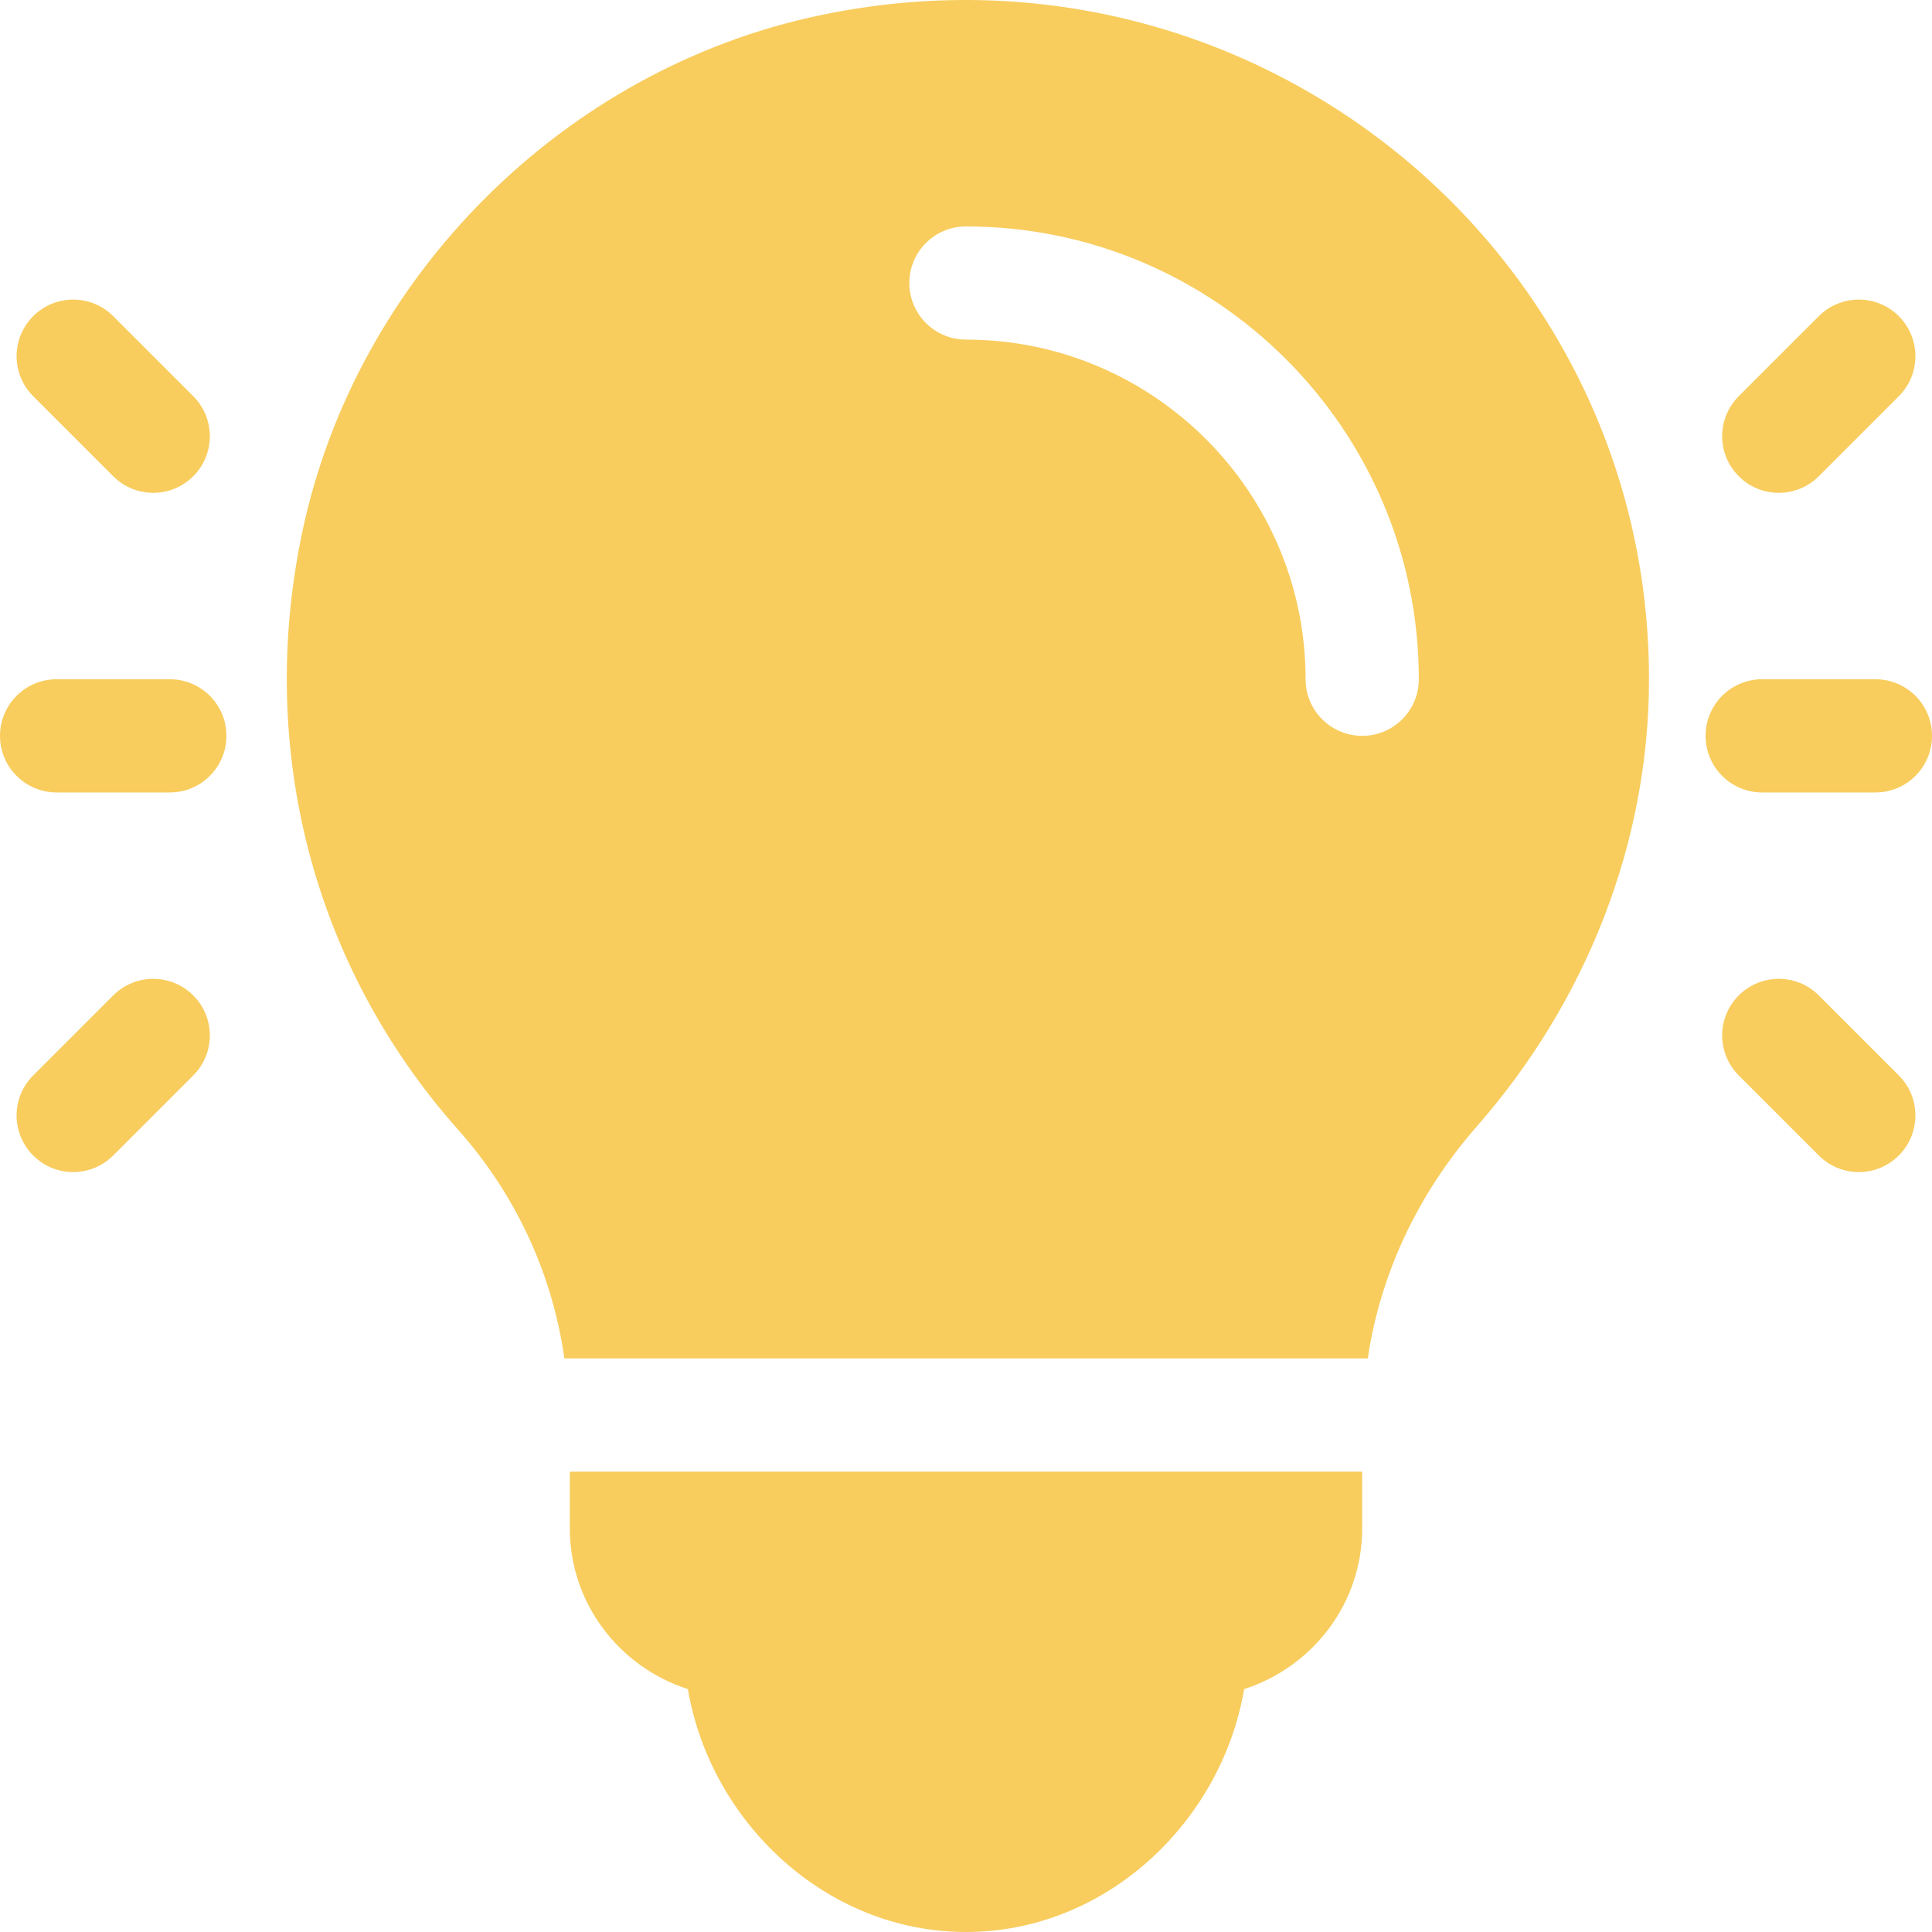
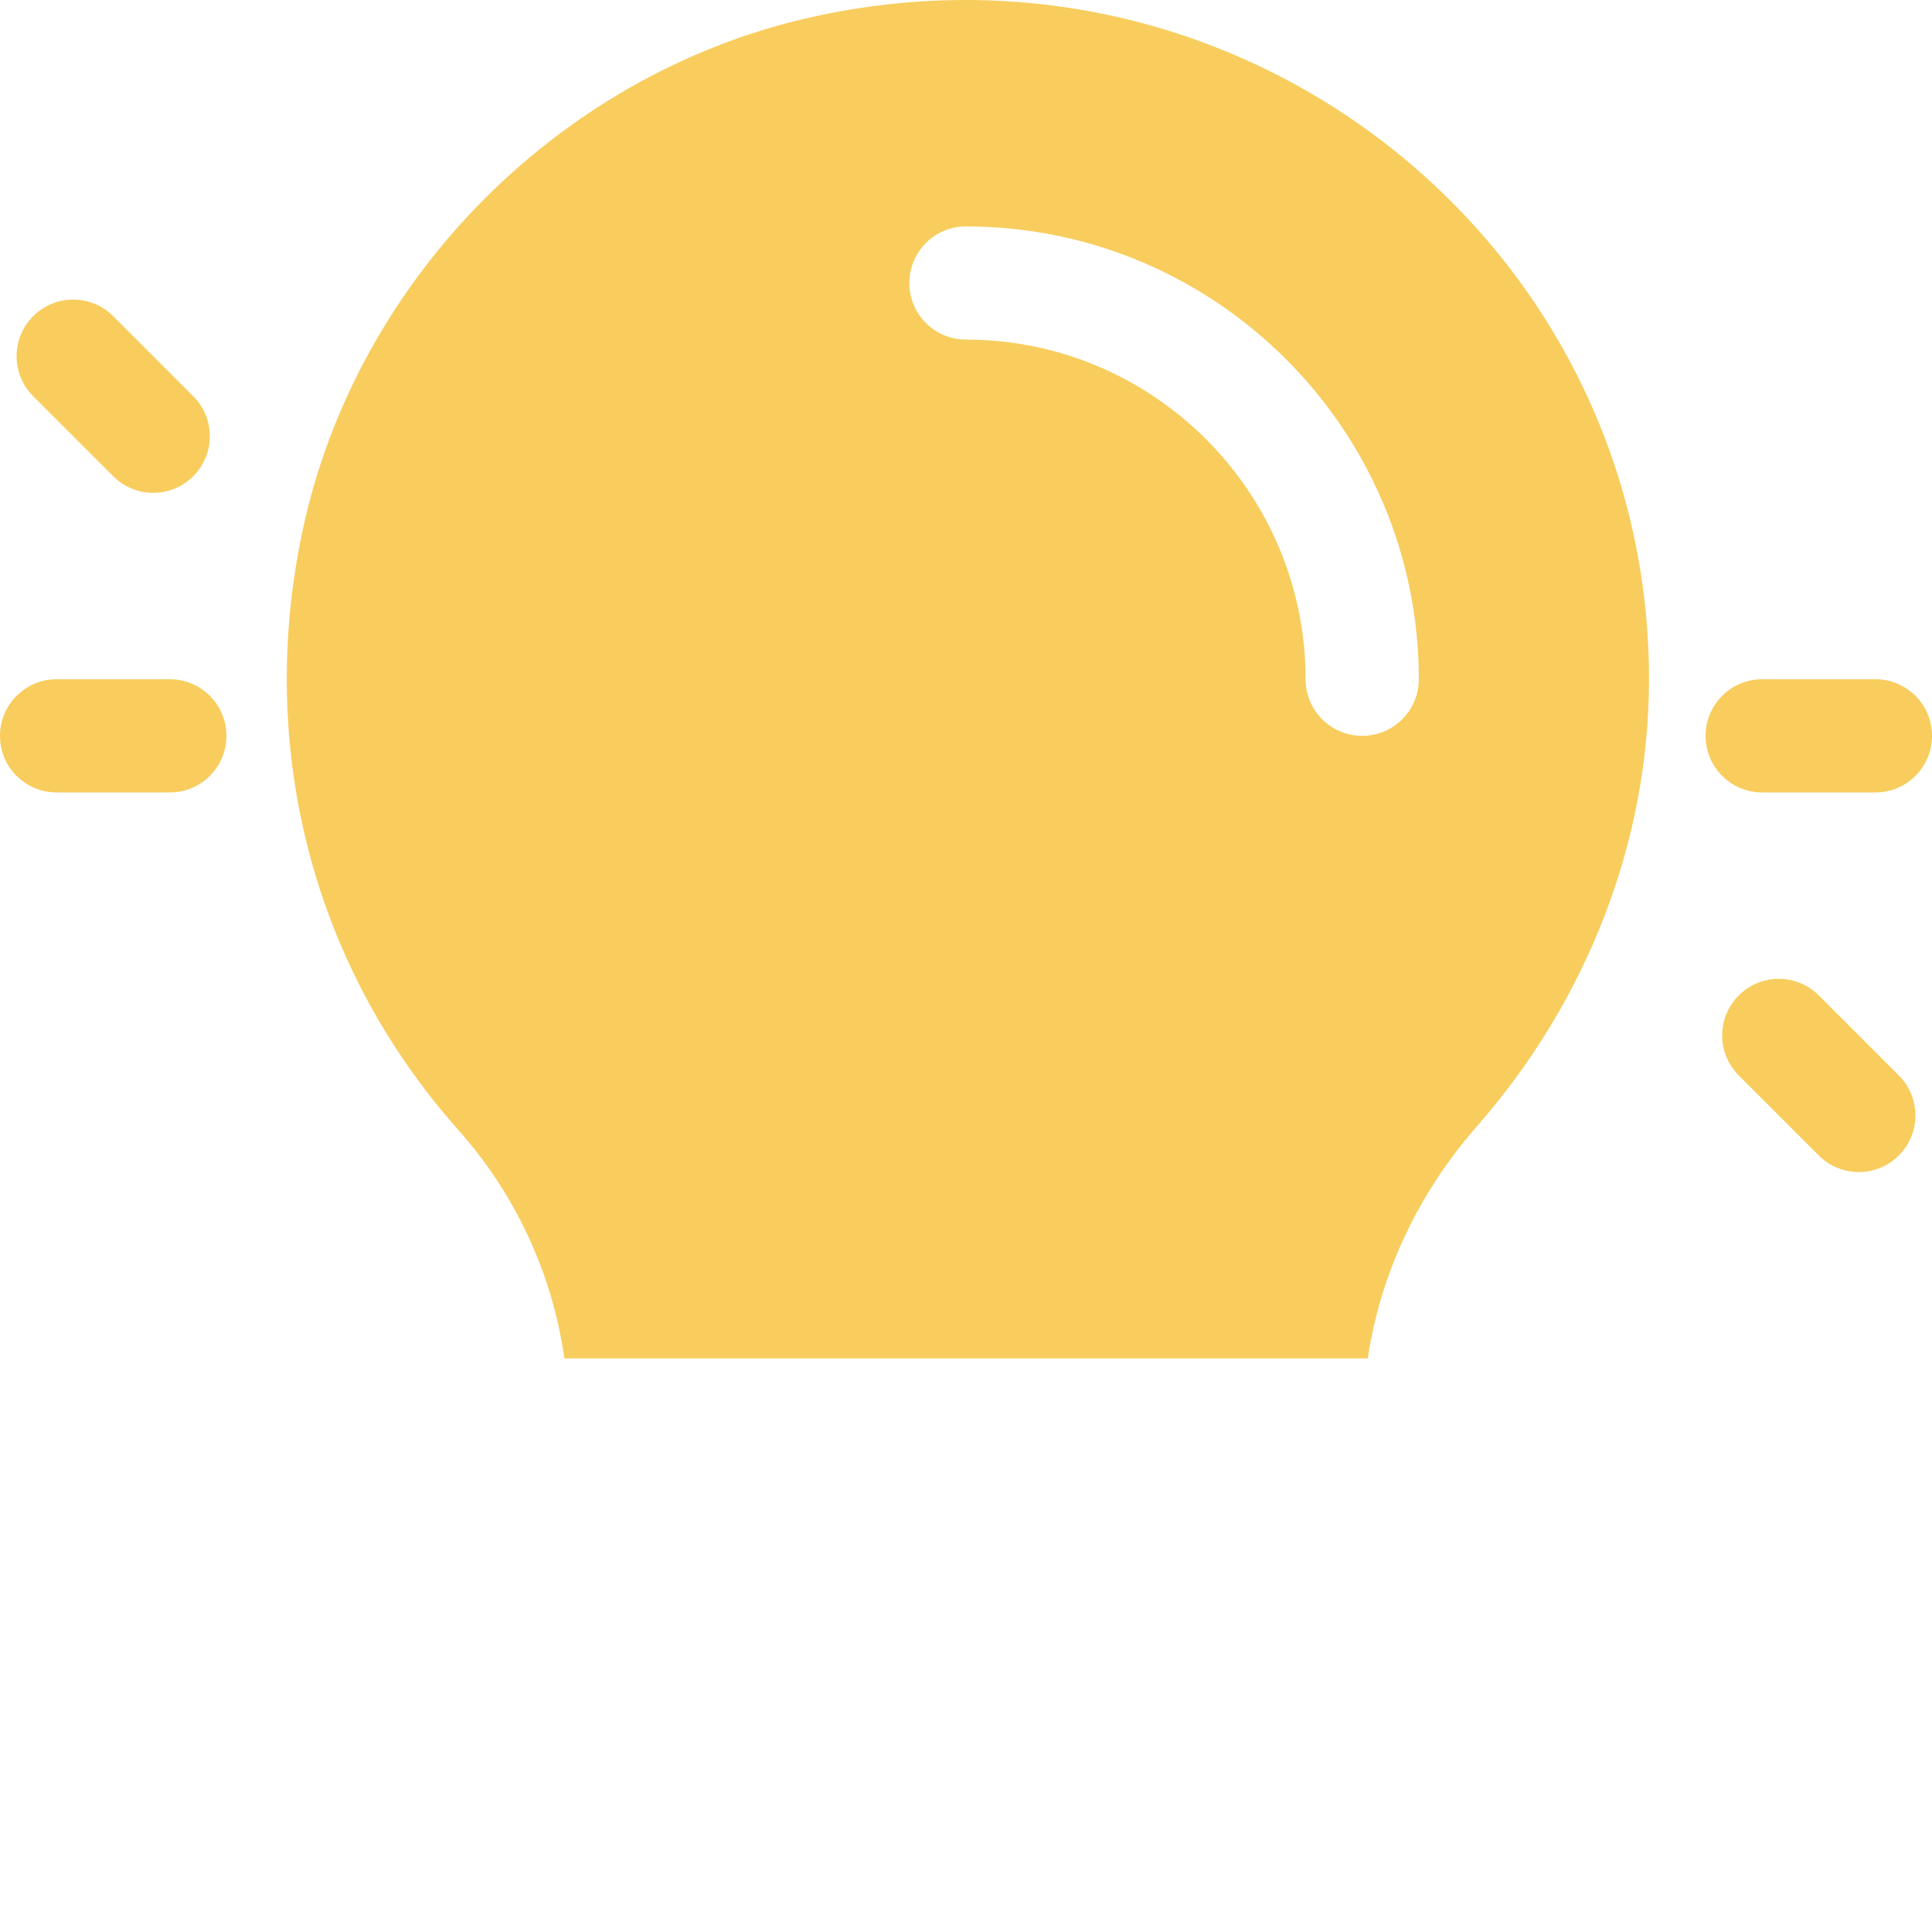
<svg xmlns="http://www.w3.org/2000/svg" width="40" height="40" viewBox="0 0 40 40" fill="none">
  <g clip-path="url(#clip0_119_1232)">
-     <path d="M11.797 30.469V31.641C11.797 33.203 12.828 34.515 14.241 34.971C14.713 37.731 17.107 40 20 40C22.893 40 25.287 37.731 25.759 34.971C27.172 34.515 28.203 33.203 28.203 31.641V30.469H11.797Z" fill="#F8CD5E" />
    <path d="M16.98 0.316C11.691 1.42 7.383 5.714 6.261 11.001C5.308 15.5 6.485 20.016 9.487 23.392C10.701 24.758 11.442 26.407 11.685 28.125H28.319C28.57 26.415 29.332 24.74 30.581 23.315C32.826 20.755 34.141 17.468 34.141 14.062C34.141 5.142 25.881 -1.558 16.98 0.316ZM28.203 15.235C27.555 15.235 27.031 14.71 27.031 14.063C27.031 10.185 23.876 7.031 19.999 7.031C19.351 7.031 18.827 6.507 18.827 5.86C18.827 5.212 19.351 4.688 19.999 4.688C25.169 4.688 29.375 8.893 29.375 14.063C29.375 14.71 28.851 15.235 28.203 15.235Z" fill="#F8CD5E" />
    <path d="M3.516 14.063H1.172C0.524 14.063 6.10352e-05 14.587 6.10352e-05 15.235C6.10352e-05 15.882 0.524 16.407 1.172 16.407H3.516C4.163 16.407 4.688 15.882 4.688 15.235C4.688 14.587 4.163 14.063 3.516 14.063Z" fill="#F8CD5E" />
    <path d="M4.001 8.203L2.344 6.546C1.886 6.088 1.144 6.088 0.687 6.546C0.229 7.004 0.229 7.746 0.687 8.203L2.344 9.86C2.802 10.318 3.543 10.318 4.001 9.86C4.459 9.403 4.459 8.661 4.001 8.203Z" fill="#F8CD5E" />
-     <path d="M4.001 20.609C3.543 20.151 2.802 20.151 2.344 20.609L0.687 22.266C0.229 22.724 0.229 23.465 0.687 23.923C1.144 24.381 1.886 24.381 2.344 23.923L4.001 22.266C4.459 21.808 4.459 21.066 4.001 20.609Z" fill="#F8CD5E" />
    <path d="M38.828 14.063H36.484C35.837 14.063 35.312 14.587 35.312 15.235C35.312 15.882 35.837 16.407 36.484 16.407H38.828C39.476 16.407 40 15.882 40 15.235C40 14.587 39.476 14.063 38.828 14.063Z" fill="#F8CD5E" />
-     <path d="M39.313 6.546C38.855 6.088 38.114 6.088 37.656 6.546L35.999 8.203C35.541 8.661 35.541 9.403 35.999 9.86C36.457 10.318 37.198 10.318 37.656 9.86L39.313 8.203C39.771 7.746 39.771 7.004 39.313 6.546Z" fill="#F8CD5E" />
    <path d="M39.313 22.266L37.656 20.609C37.198 20.151 36.457 20.151 35.999 20.609C35.541 21.066 35.541 21.808 35.999 22.266L37.656 23.923C38.114 24.381 38.855 24.381 39.313 23.923C39.771 23.465 39.771 22.724 39.313 22.266Z" fill="#F8CD5E" />
  </g>
  <defs>
    <clipPath id="clip0_119_1232">
      <rect width="40" height="40" fill="white" />
    </clipPath>
  </defs>
</svg>